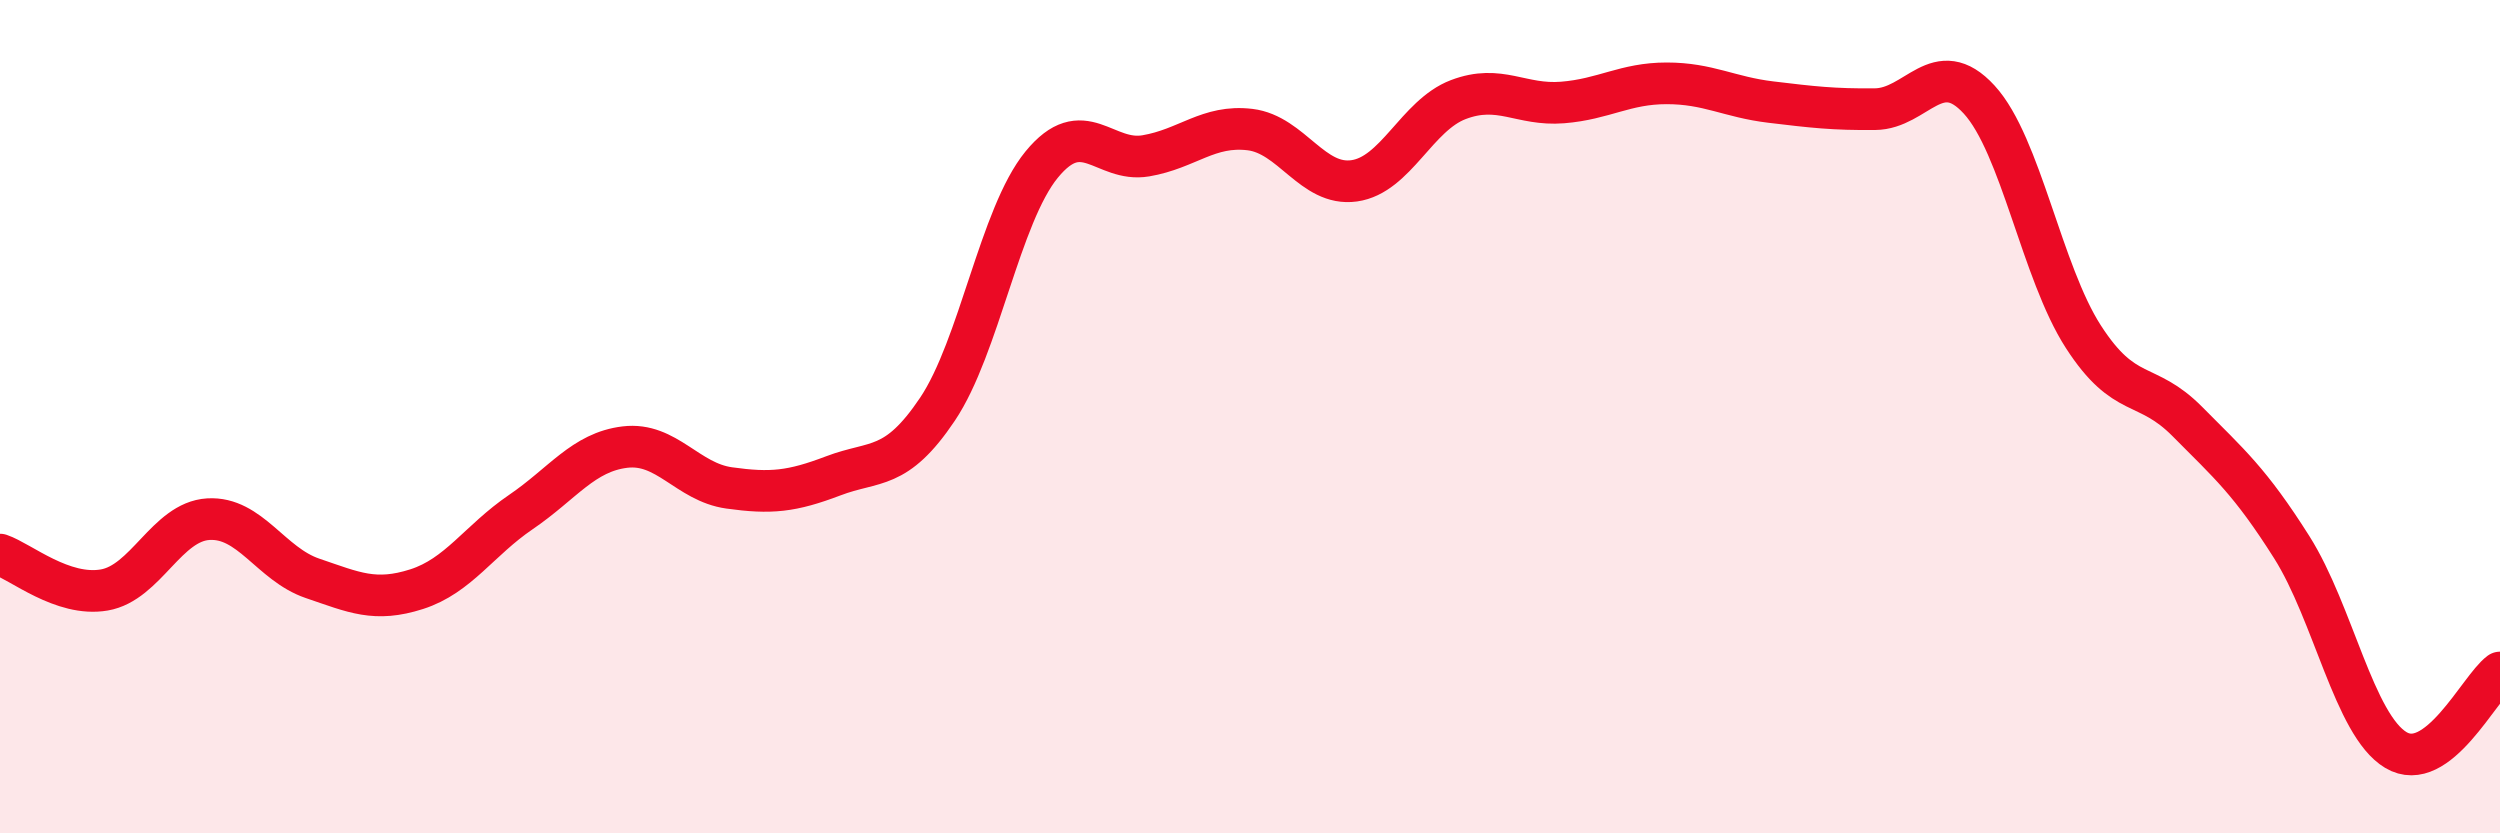
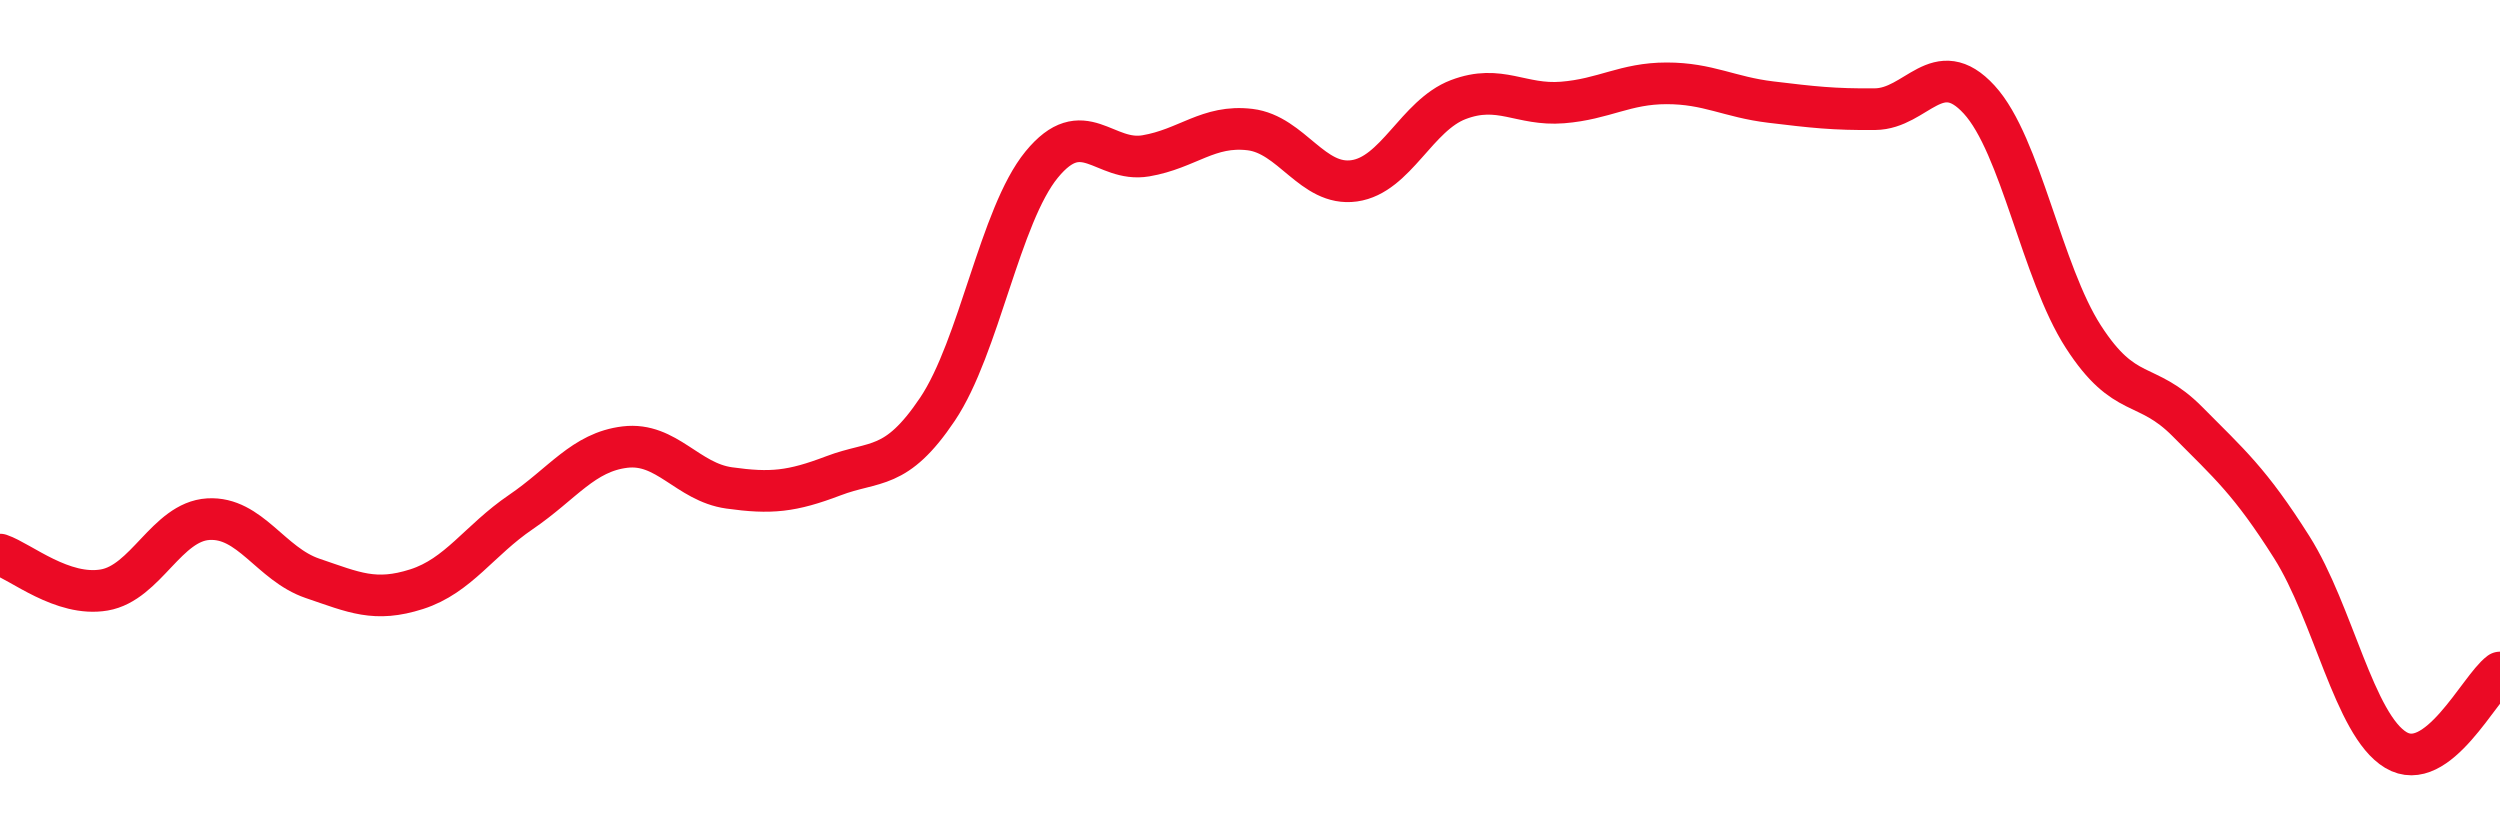
<svg xmlns="http://www.w3.org/2000/svg" width="60" height="20" viewBox="0 0 60 20">
-   <path d="M 0,13.31 C 0.5,13.48 1.5,14.33 2.5,14.16 C 3.5,13.99 4,12.52 5,12.46 C 6,12.4 6.5,13.54 7.5,13.88 C 8.5,14.22 9,14.46 10,14.14 C 11,13.82 11.5,12.97 12.5,12.29 C 13.5,11.61 14,10.85 15,10.73 C 16,10.61 16.5,11.57 17.5,11.71 C 18.5,11.85 19,11.8 20,11.42 C 21,11.04 21.5,11.31 22.5,9.82 C 23.5,8.33 24,5.17 25,3.95 C 26,2.73 26.5,3.91 27.5,3.74 C 28.5,3.57 29,2.99 30,3.11 C 31,3.23 31.5,4.48 32.5,4.34 C 33.5,4.2 34,2.77 35,2.39 C 36,2.01 36.5,2.54 37.5,2.46 C 38.5,2.38 39,2 40,2 C 41,2 41.5,2.33 42.5,2.45 C 43.5,2.57 44,2.63 45,2.62 C 46,2.61 46.5,1.3 47.5,2.39 C 48.5,3.48 49,6.53 50,8.08 C 51,9.63 51.5,9.11 52.5,10.12 C 53.5,11.13 54,11.55 55,13.13 C 56,14.71 56.5,17.4 57.5,18 C 58.5,18.6 59.5,16.51 60,16.14L60 20L0 20Z" fill="#EB0A25" opacity="0.1" stroke-linecap="round" stroke-linejoin="round" />
  <path d="M 0,13.31 C 0.5,13.48 1.5,14.33 2.5,14.16 C 3.5,13.99 4,12.52 5,12.46 C 6,12.4 6.5,13.54 7.5,13.88 C 8.5,14.22 9,14.46 10,14.14 C 11,13.82 11.5,12.97 12.5,12.29 C 13.5,11.61 14,10.85 15,10.73 C 16,10.61 16.5,11.57 17.5,11.71 C 18.5,11.85 19,11.8 20,11.42 C 21,11.04 21.5,11.31 22.5,9.82 C 23.5,8.33 24,5.17 25,3.95 C 26,2.73 26.5,3.91 27.5,3.74 C 28.5,3.57 29,2.99 30,3.11 C 31,3.23 31.5,4.48 32.5,4.34 C 33.5,4.2 34,2.77 35,2.39 C 36,2.01 36.5,2.54 37.5,2.46 C 38.5,2.38 39,2 40,2 C 41,2 41.5,2.33 42.5,2.45 C 43.5,2.57 44,2.63 45,2.62 C 46,2.61 46.5,1.3 47.5,2.39 C 48.5,3.48 49,6.53 50,8.08 C 51,9.63 51.5,9.11 52.5,10.12 C 53.5,11.13 54,11.55 55,13.13 C 56,14.71 56.5,17.4 57.5,18 C 58.5,18.6 59.5,16.51 60,16.14" stroke="#EB0A25" stroke-width="1" fill="none" stroke-linecap="round" stroke-linejoin="round" />
</svg>